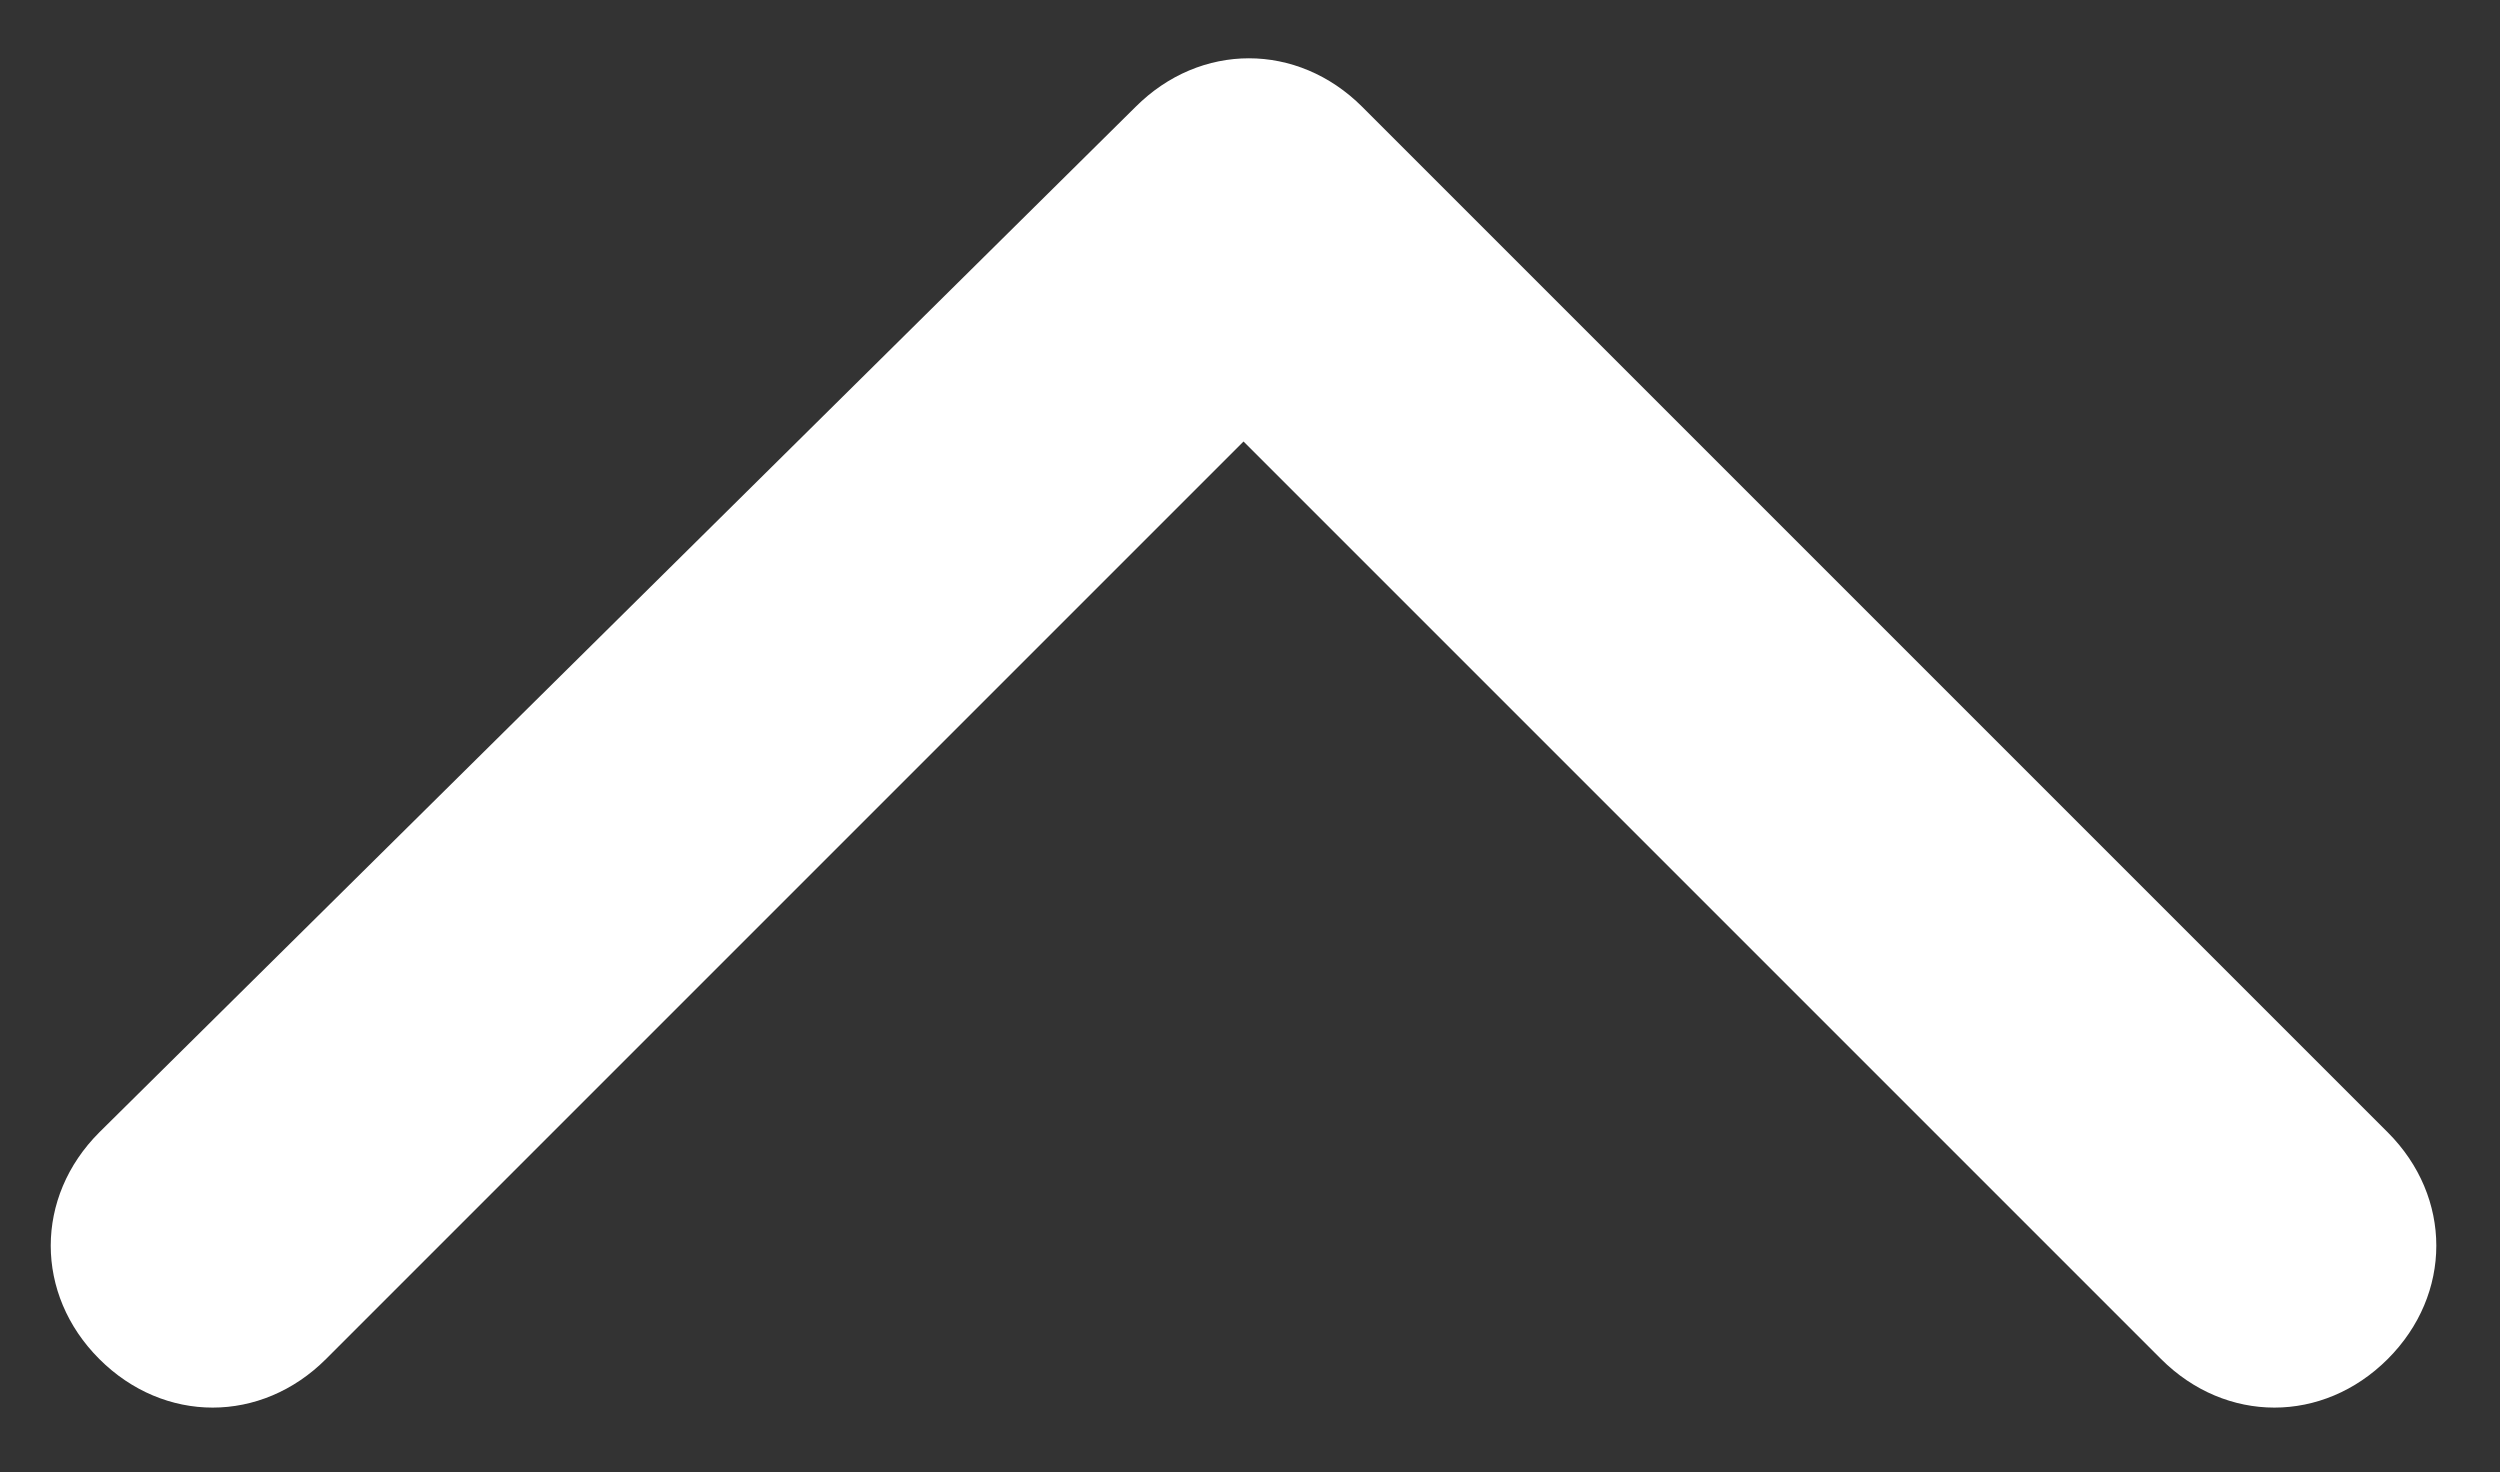
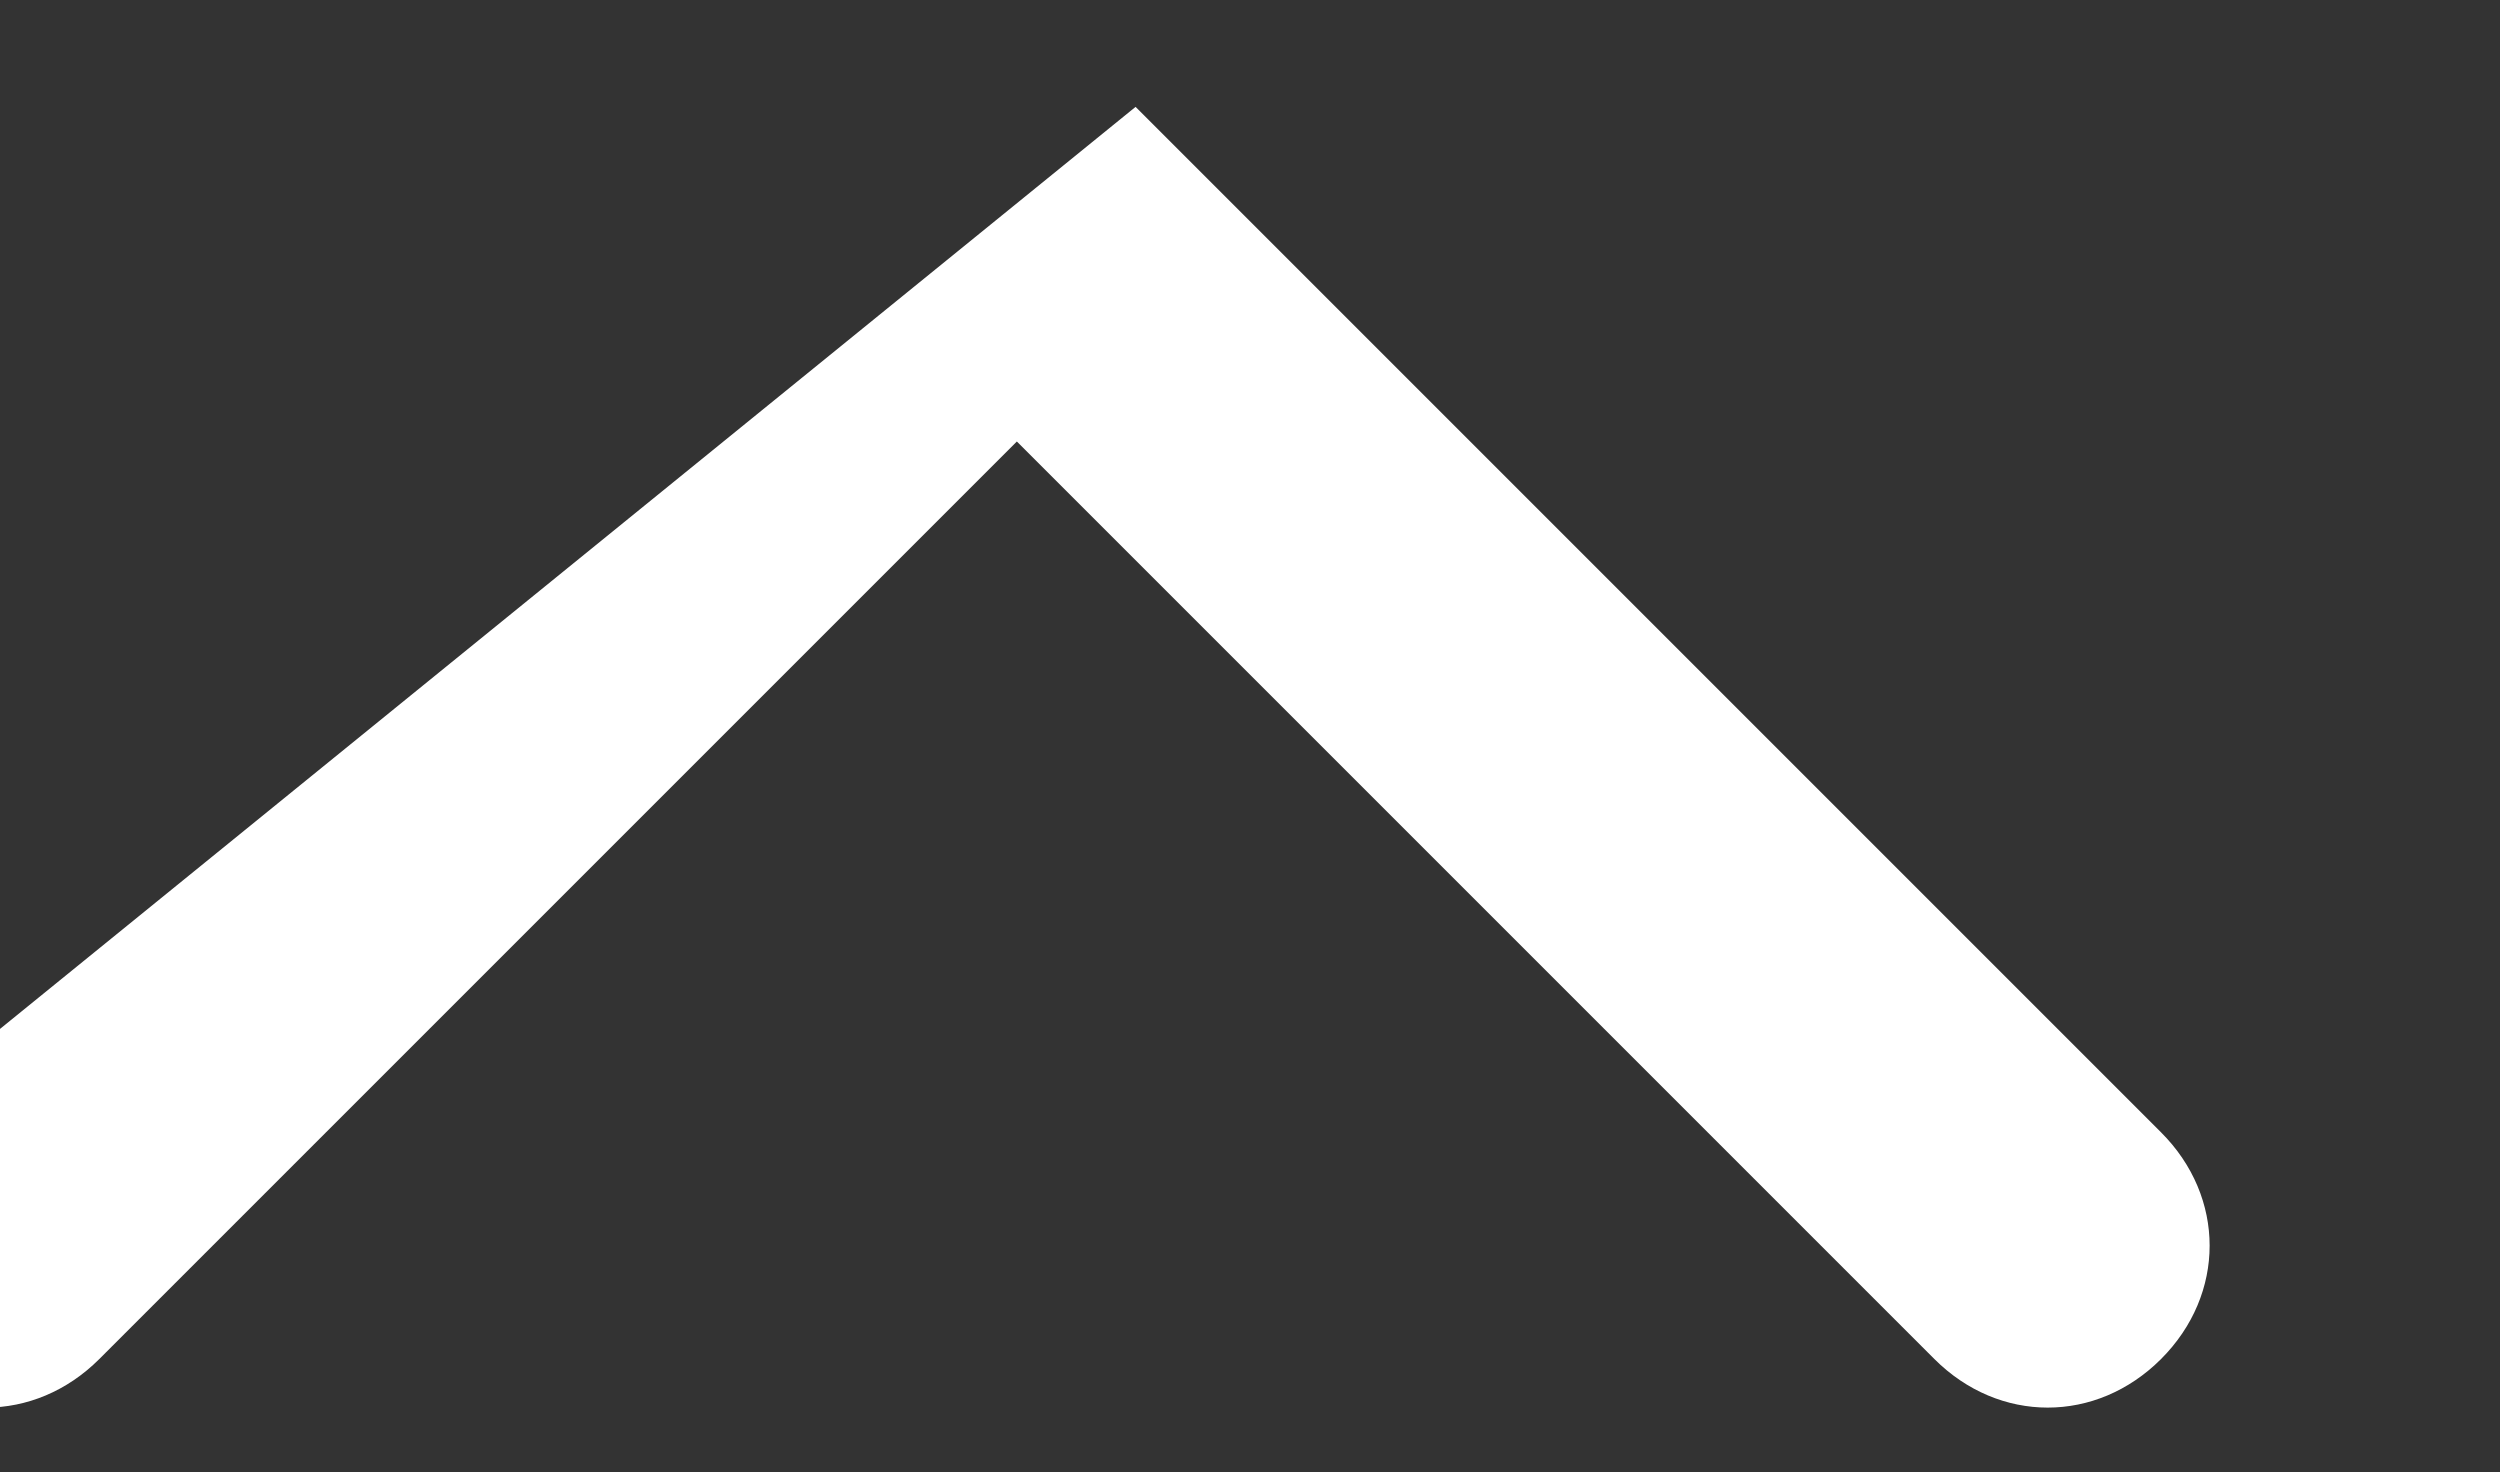
<svg xmlns="http://www.w3.org/2000/svg" version="1.1" id="Layer_1" x="0px" y="0px" viewBox="0 0 23.16 13.64" style="enable-background:new 0 0 23.16 13.64;" xml:space="preserve">
  <rect x="0" y="0" width="23.16" height="13.64" fill="#333333" stroke="none" />
  <style type="text/css">
	.st0{fill-rule:evenodd;clip-rule:evenodd;fill:#FFFFFF;}
</style>
-   <path class="st0" d="M10.52,0.99c0.6-0.6,1.5-0.6,2.1,0l9.5,9.5c0.6,0.6,0.6,1.5,0,2.1s-1.5,0.6-2.1,0l-8.5-8.5l-8.5,8.5  c-0.6,0.6-1.5,0.6-2.1,0s-0.6-1.5,0-2.1L10.52,0.99z" />
+   <path class="st0" d="M10.52,0.99l9.5,9.5c0.6,0.6,0.6,1.5,0,2.1s-1.5,0.6-2.1,0l-8.5-8.5l-8.5,8.5  c-0.6,0.6-1.5,0.6-2.1,0s-0.6-1.5,0-2.1L10.52,0.99z" />
</svg>